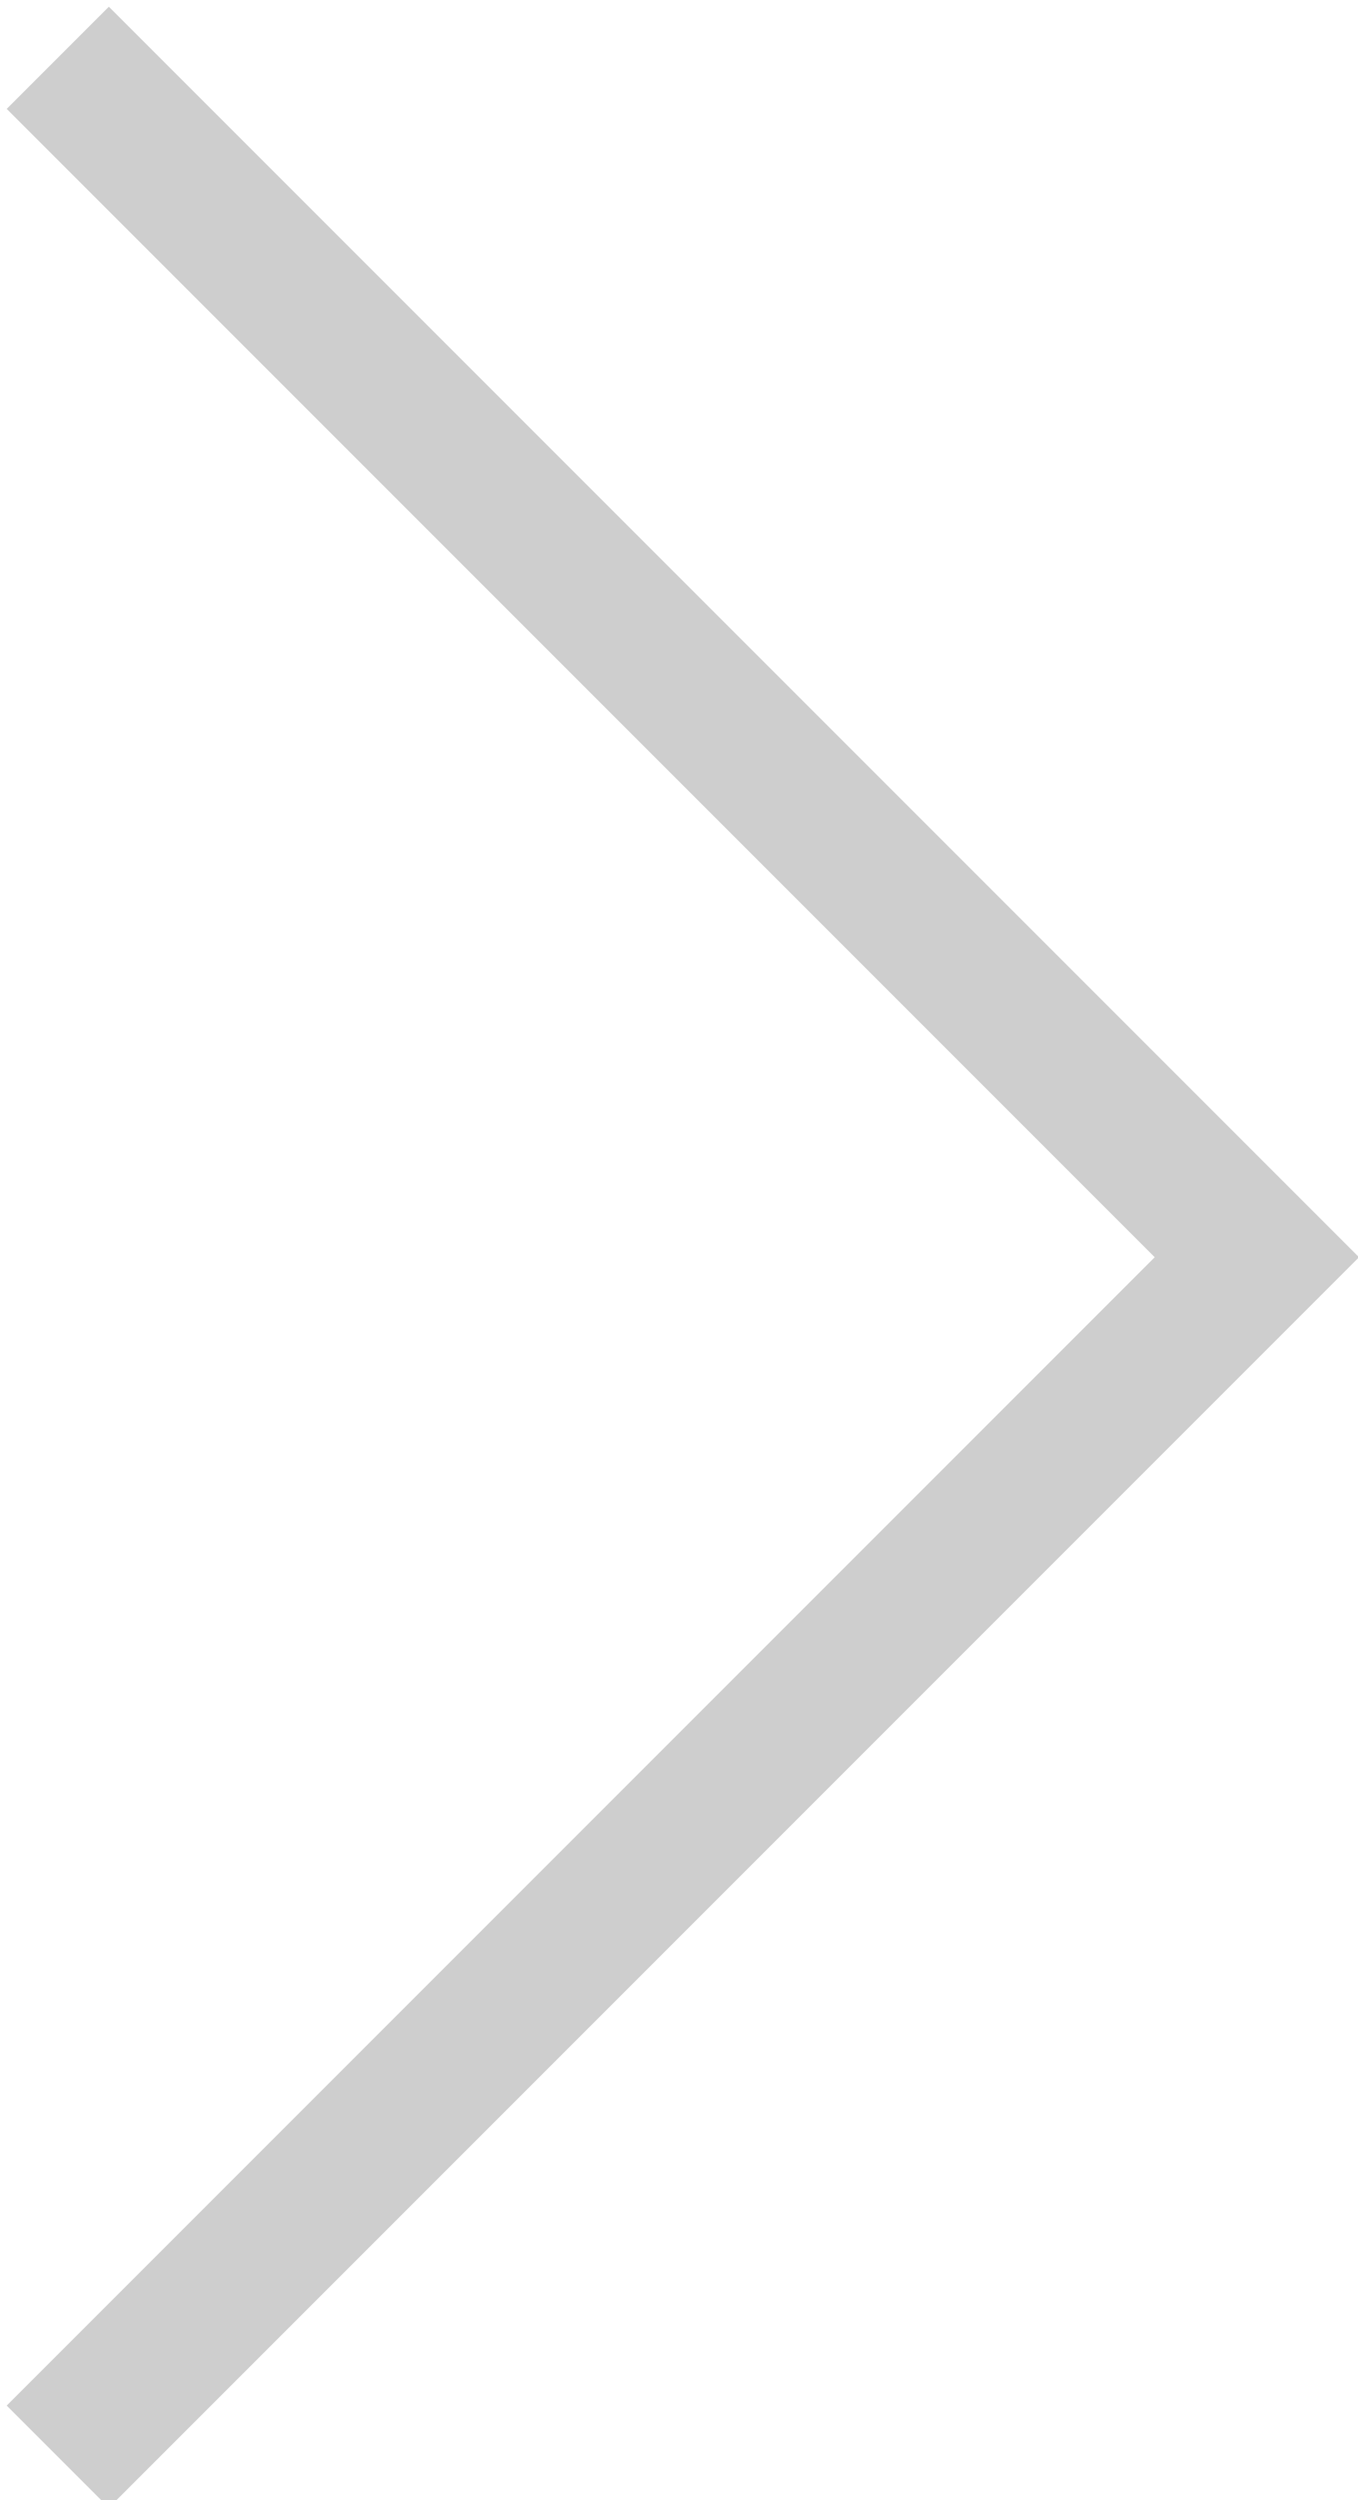
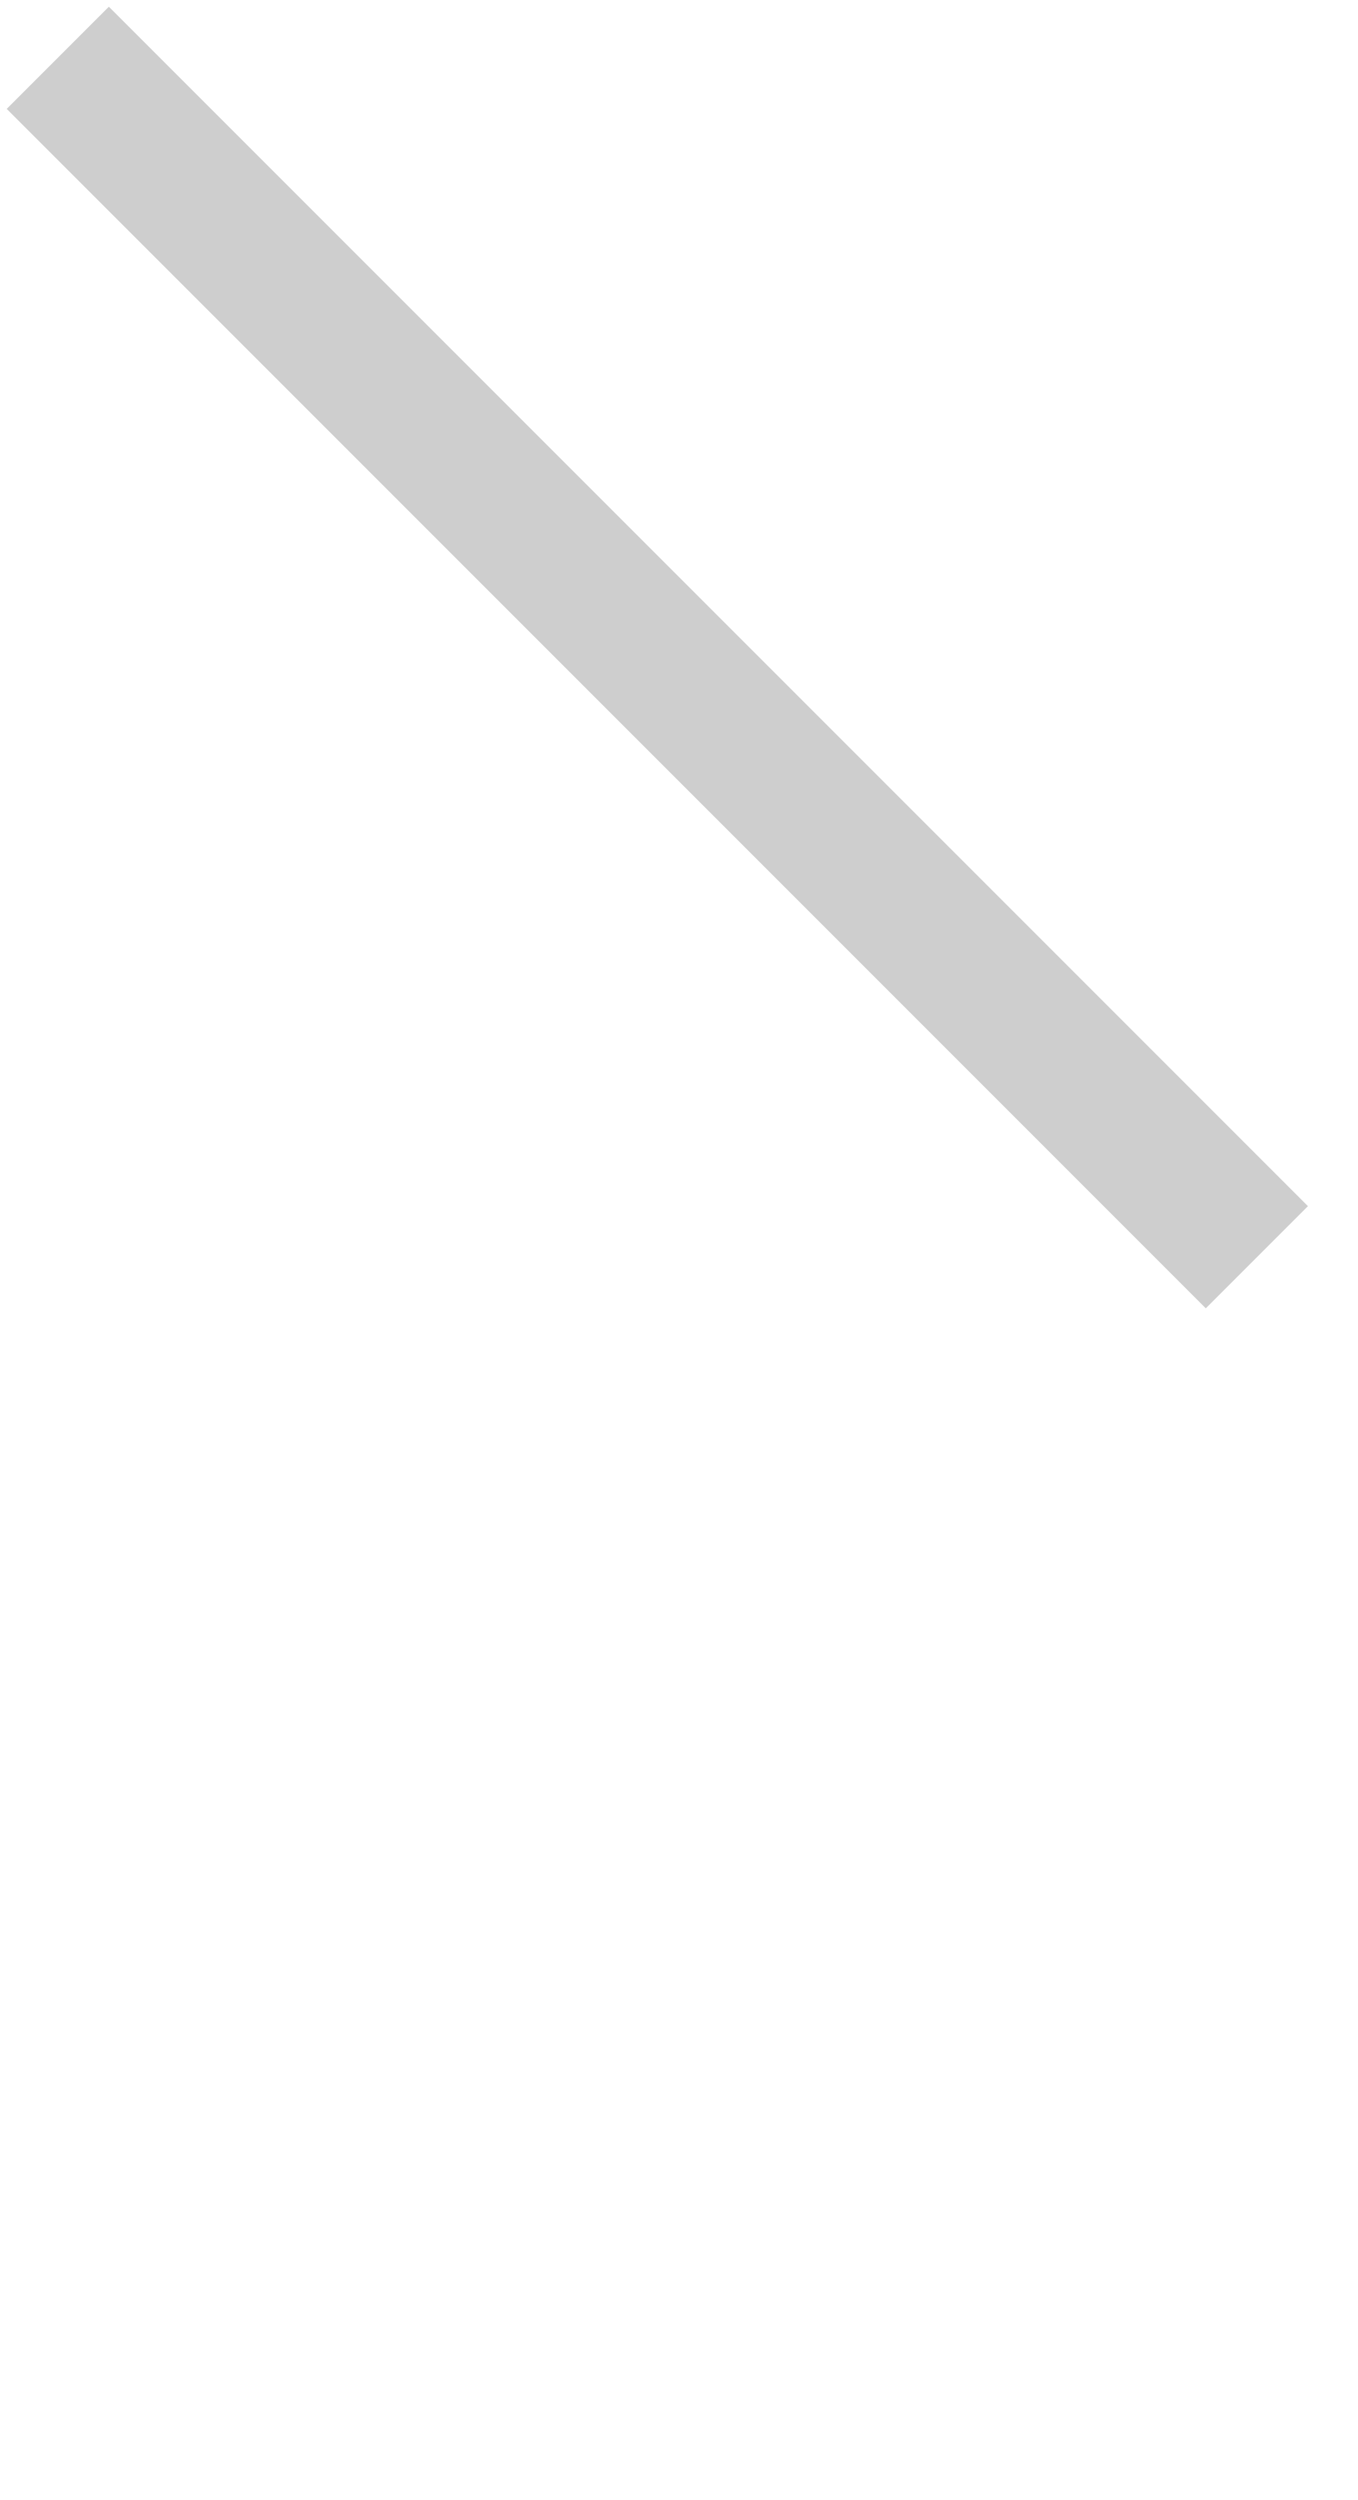
<svg xmlns="http://www.w3.org/2000/svg" version="1.1" id="Layer_1" x="0px" y="0px" viewBox="0 0 9.4 17.3" enable-background="new 0 0 9.4 17.3" xml:space="preserve">
-   <path fill-rule="evenodd" clip-rule="evenodd" fill="none" stroke="#cecece" stroke-miterlimit="10" d="M0.4,0.4l8.3,8.3L0.4,17" />
+   <path fill-rule="evenodd" clip-rule="evenodd" fill="none" stroke="#cecece" stroke-miterlimit="10" d="M0.4,0.4l8.3,8.3" />
</svg>